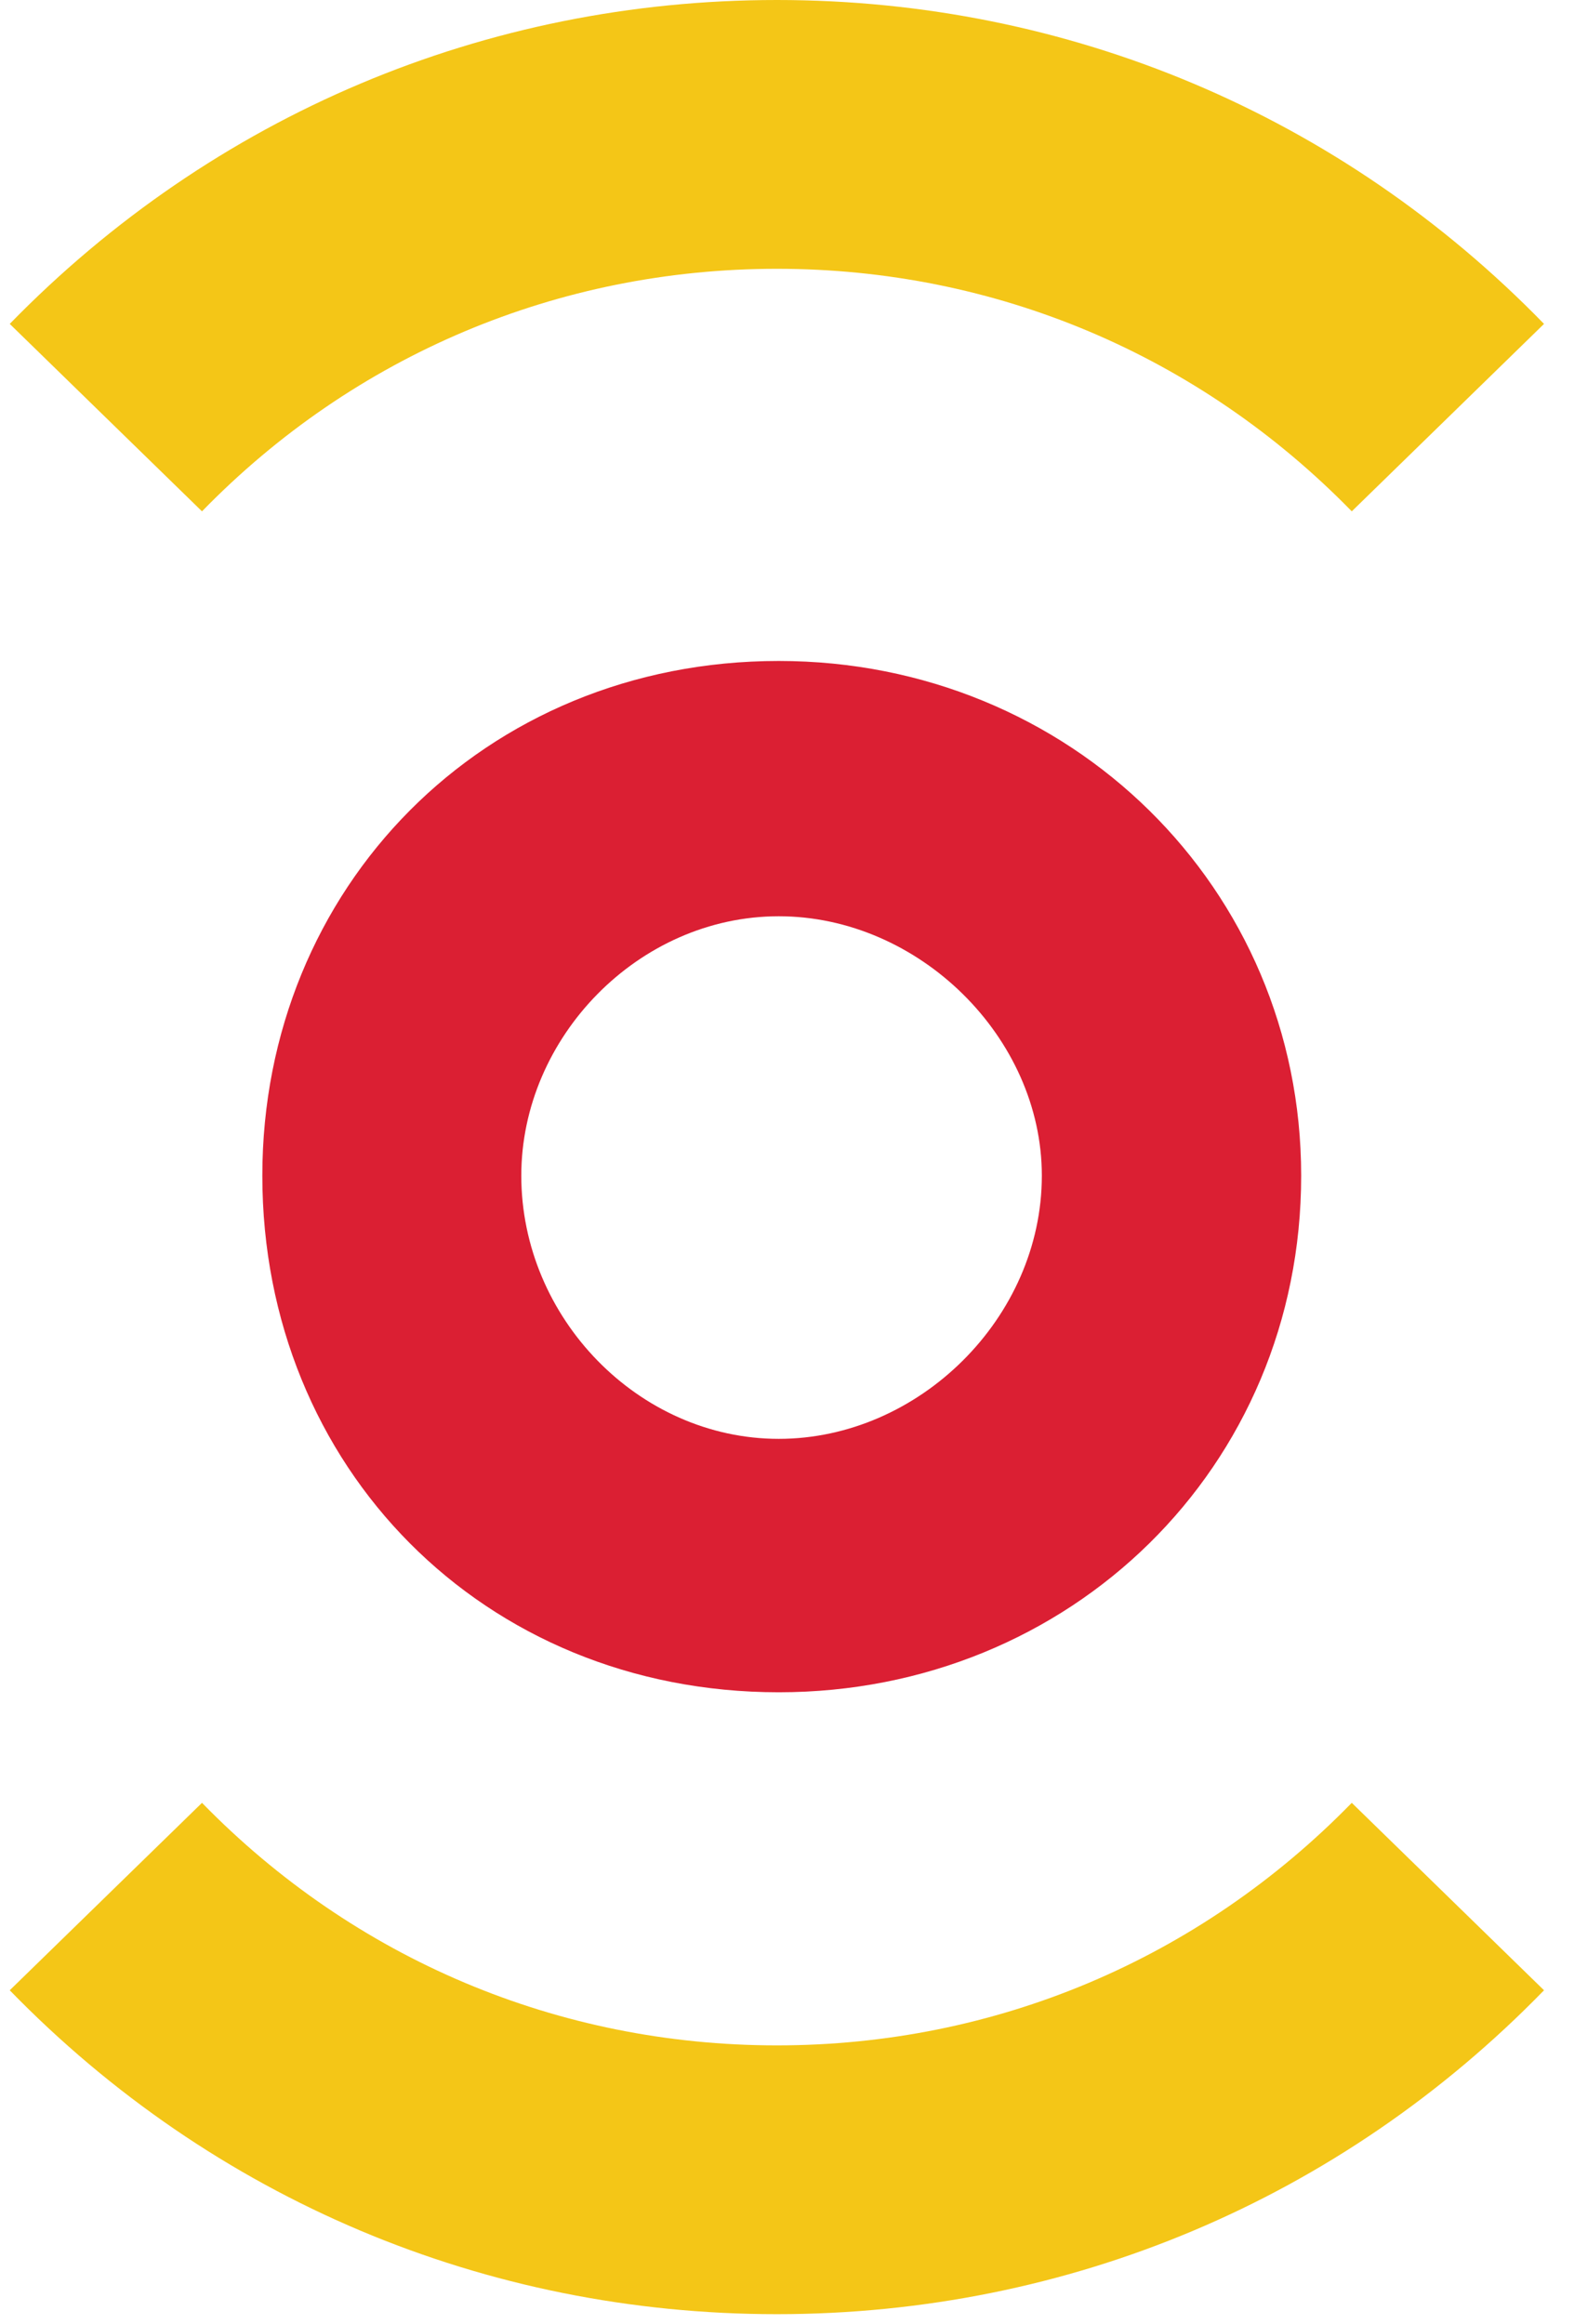
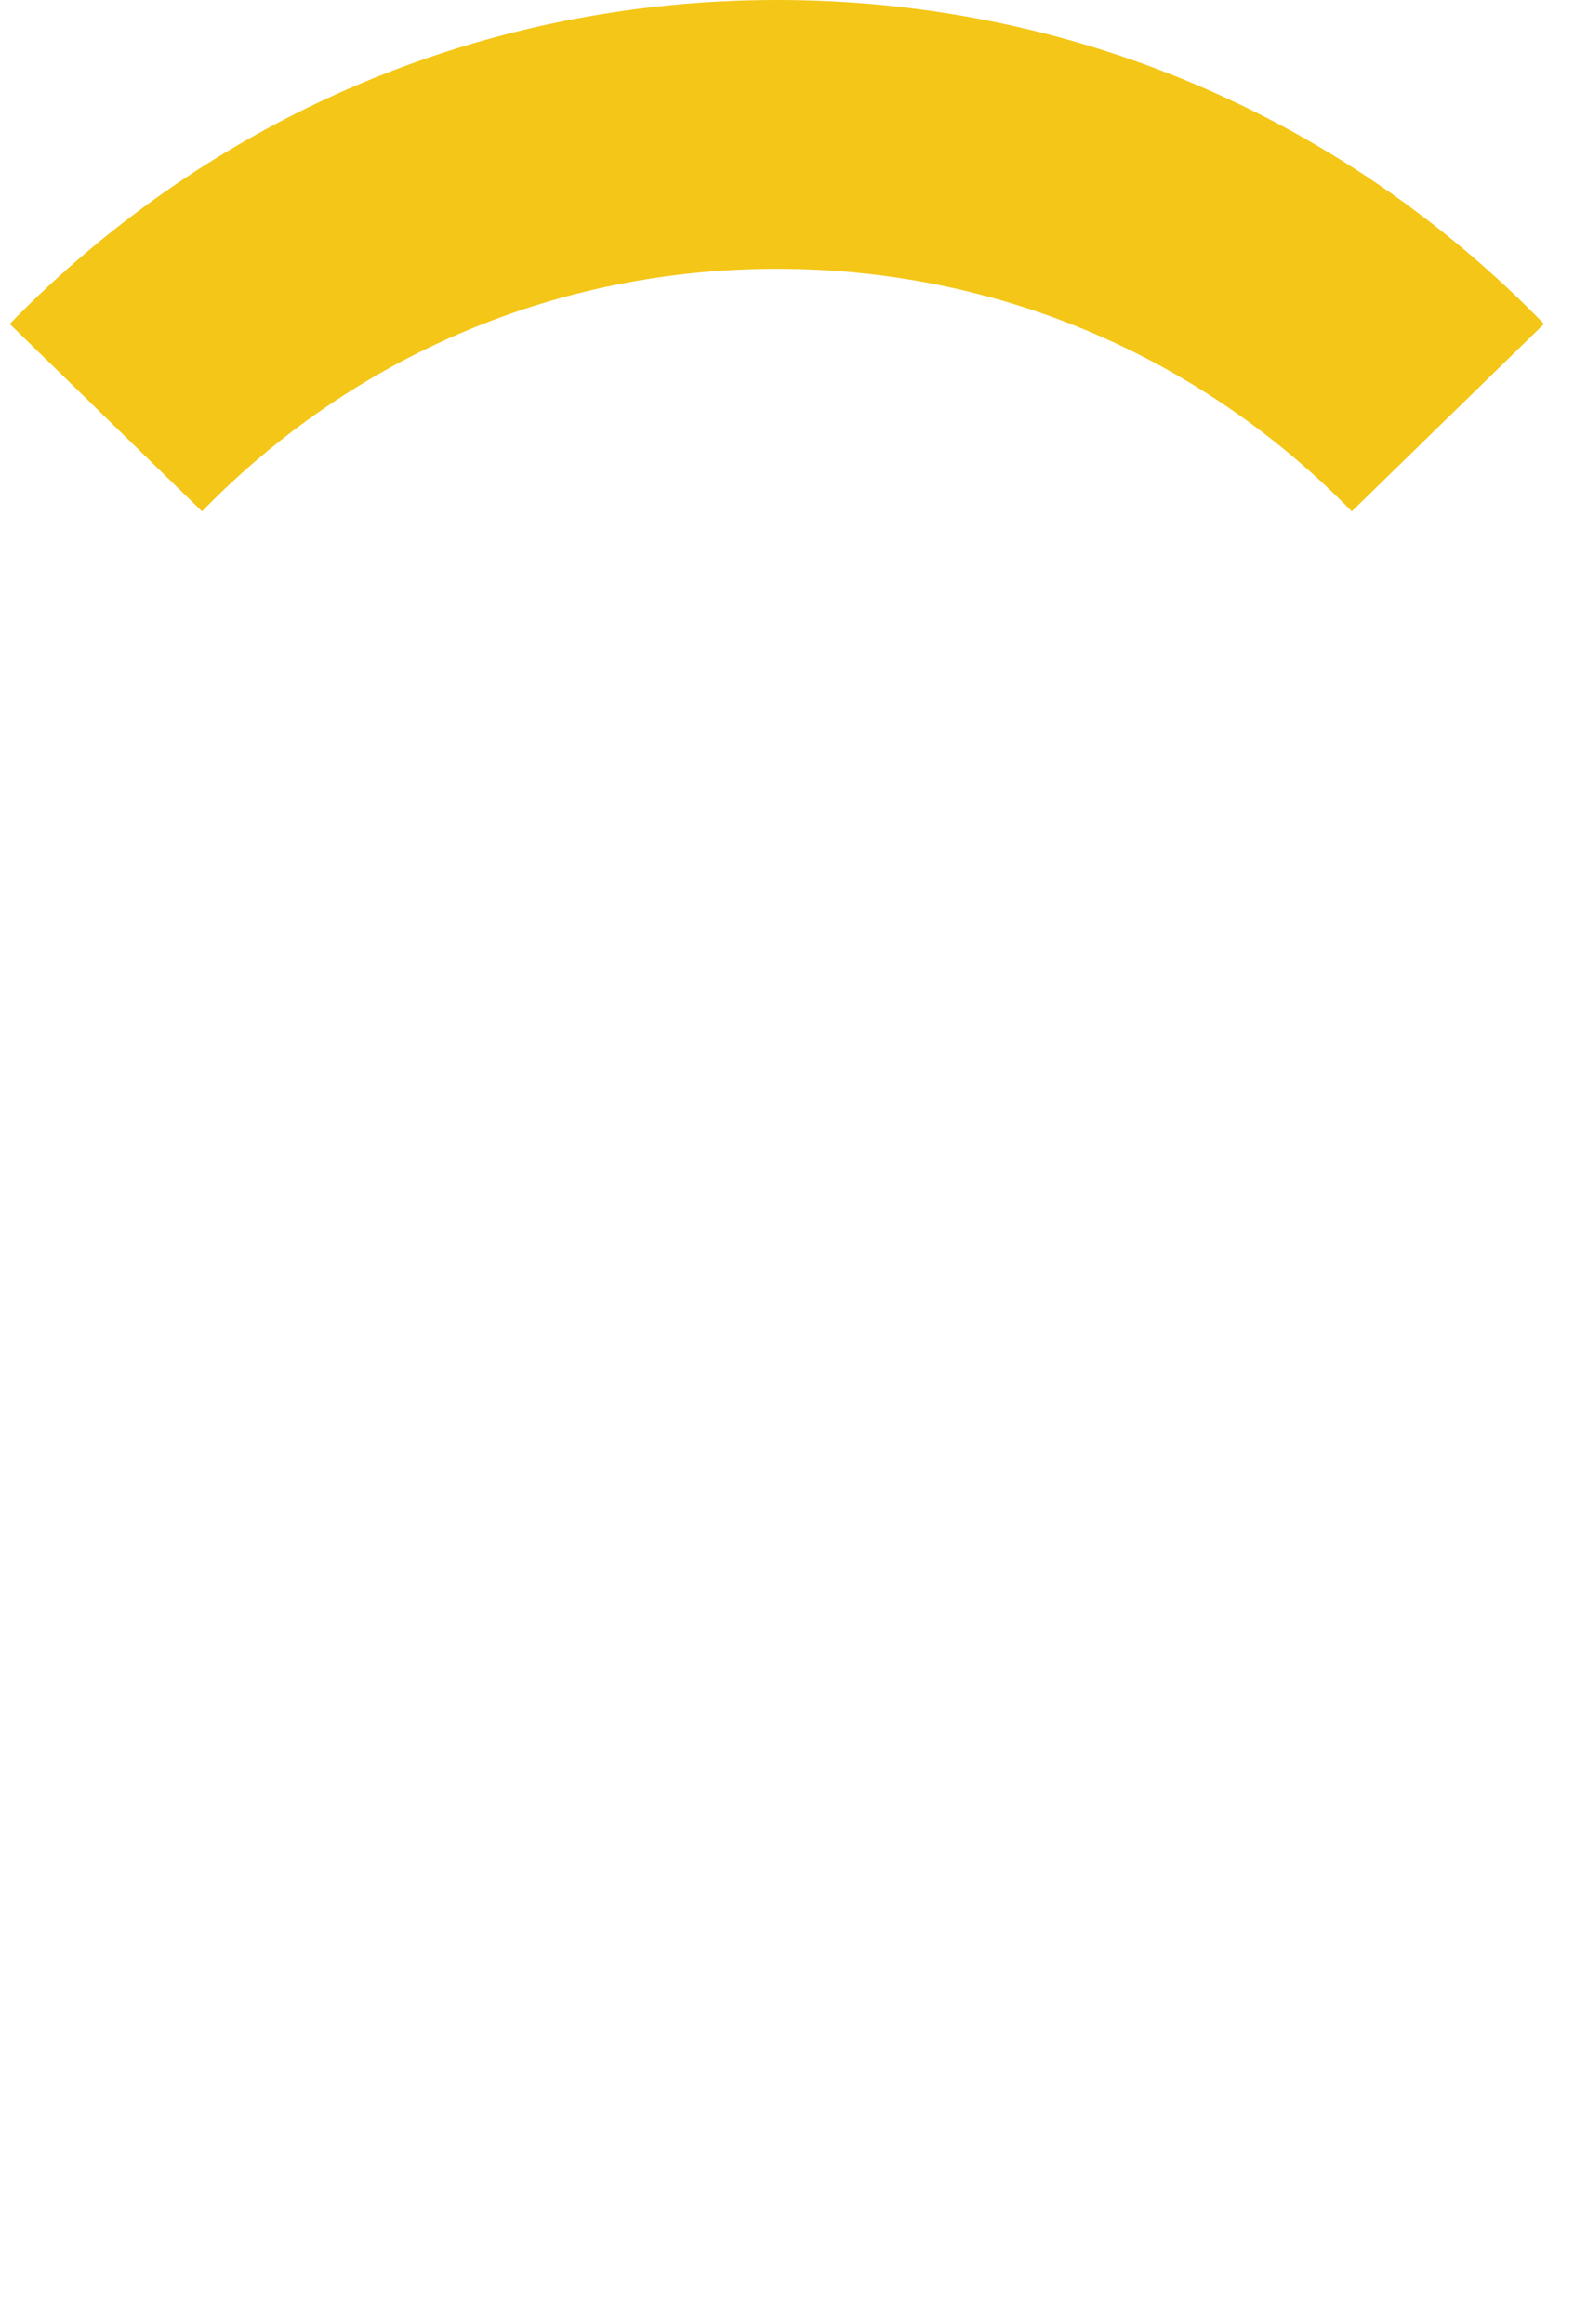
<svg xmlns="http://www.w3.org/2000/svg" width="42" height="62" viewBox="0 0 42 62" fill="none">
-   <path d="M20.78 17.631C28.56 17.631 34.72 23.691 34.72 31.361C34.72 39.141 28.56 45.141 20.78 45.141C12.9 45.141 7 39.131 7 31.361C7 23.691 12.9 17.631 20.78 17.631ZM20.78 38.381C24.52 38.381 27.8 35.151 27.8 31.361C27.8 27.671 24.52 24.441 20.78 24.441C17.04 24.441 13.91 27.671 13.91 31.361C13.91 35.151 17.04 38.381 20.78 38.381Z" fill="#DB1F33" />
-   <path d="M20.73 61.73C12.95 61.73 5.68 58.66 0.26 53.09L5.39 48.09C9.46 52.26 14.9 54.56 20.73 54.56C26.56 54.56 32 52.26 36.07 48.09L41.2 53.09C35.77 58.67 28.5 61.73 20.73 61.73Z" fill="#F4C617" />
  <path d="M36.07 13.64C32 9.47 26.56 7.17 20.73 7.17C14.9 7.17 9.45 9.47 5.39 13.64L0.26 8.64C5.69 3.07 12.96 0 20.73 0C28.51 0 35.78 3.07 41.2 8.64L36.07 13.64Z" fill="#F4C617" />
</svg>